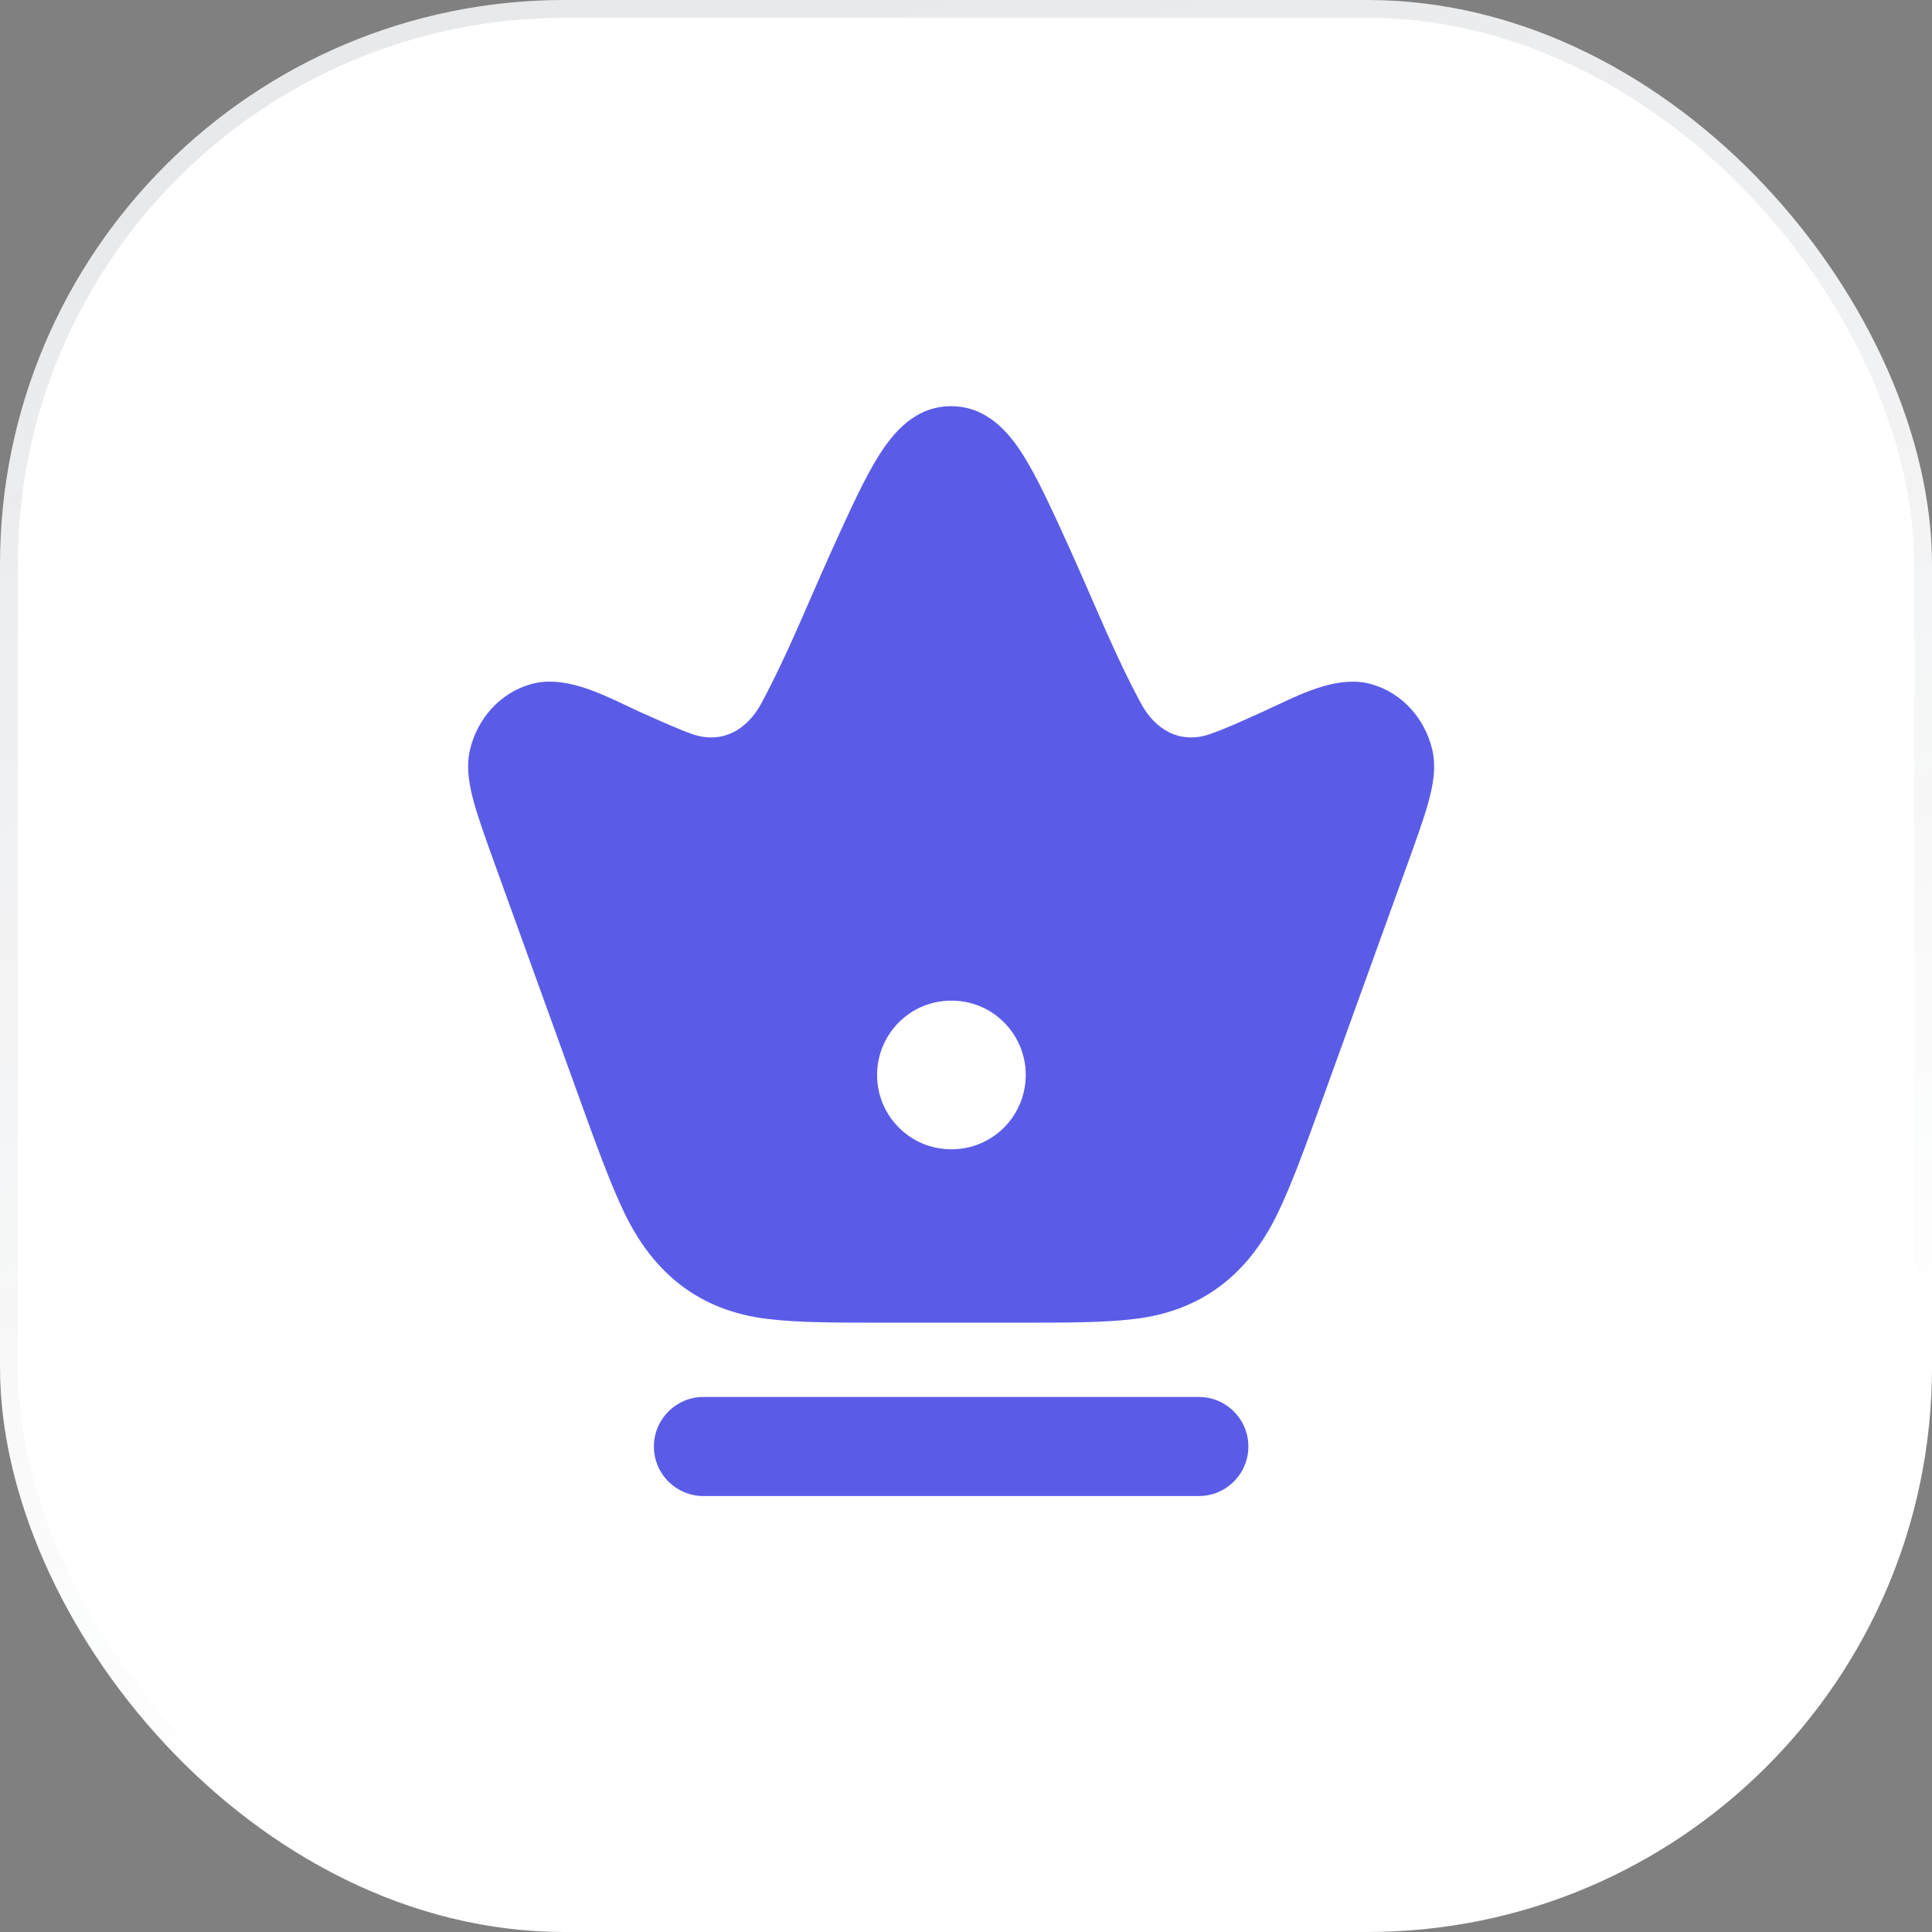
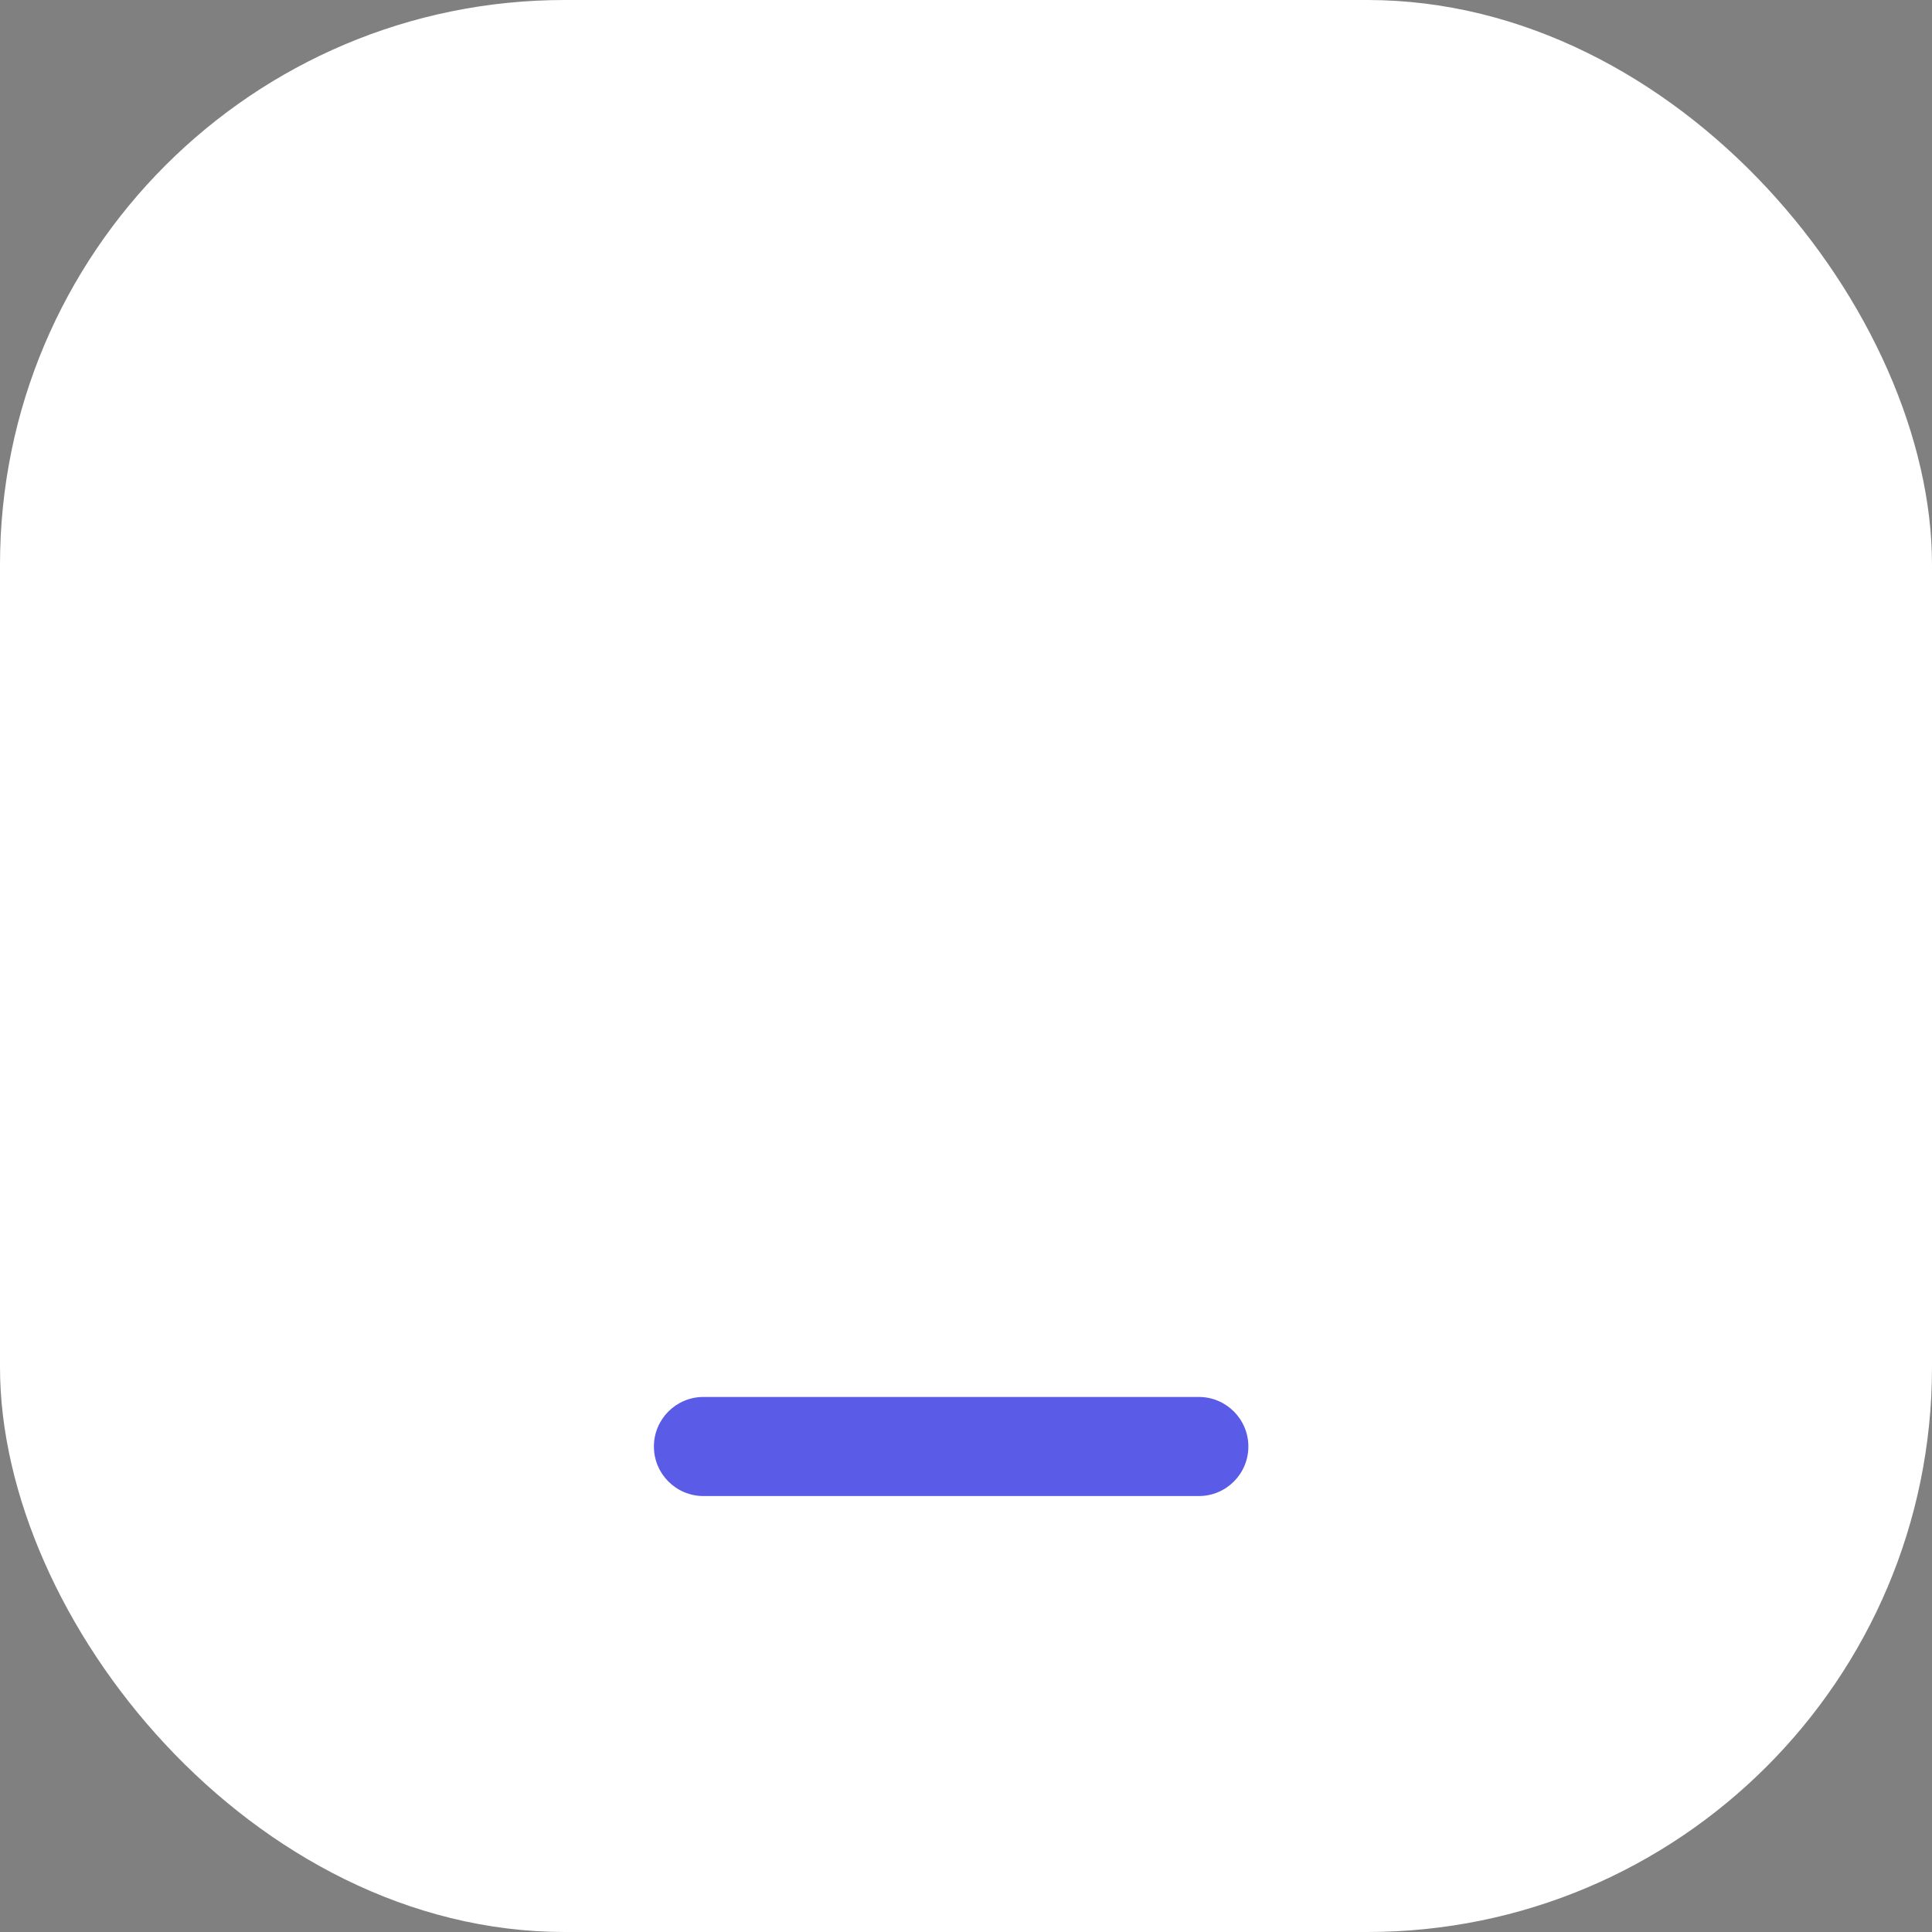
<svg xmlns="http://www.w3.org/2000/svg" width="65" height="65" viewBox="0 0 65 65" fill="none">
  <rect x="0" y="0" width="65" height="65" fill="#808080" stroke="none" />
  <rect width="65" height="65" rx="19" fill="white" />
-   <rect x="0.3" y="0.3" width="64.4" height="64.4" rx="18.7" stroke="url(#paint0_linear_4925_270)" stroke-opacity="0.1" stroke-width="0.6" />
-   <path fill-rule="evenodd" clip-rule="evenodd" d="M32 13.666C30.799 13.666 30.063 14.544 29.584 15.3C29.092 16.075 28.585 17.192 27.983 18.518C27.75 19.033 27.523 19.554 27.296 20.075C26.767 21.289 26.237 22.507 25.613 23.666C25.136 24.55 24.295 25.055 23.269 24.691C22.882 24.553 22.395 24.338 21.66 24.011C21.483 23.933 21.299 23.845 21.108 23.755C20.098 23.274 18.92 22.715 17.854 23.02C16.806 23.32 16.061 24.19 15.816 25.209C15.667 25.828 15.797 26.463 15.949 27.009C16.106 27.574 16.362 28.282 16.67 29.136L19.491 36.942C20.066 38.533 20.53 39.818 21.011 40.815C21.994 42.855 23.545 44.099 25.816 44.374C26.851 44.5 28.121 44.5 29.664 44.5H34.335C35.879 44.5 37.148 44.5 38.183 44.374C40.455 44.099 42.005 42.855 42.989 40.815C43.469 39.818 43.934 38.533 44.509 36.942L47.329 29.136C47.638 28.282 47.894 27.574 48.051 27.009C48.203 26.463 48.333 25.828 48.184 25.209C47.939 24.19 47.193 23.32 46.145 23.02C45.09 22.718 43.917 23.272 42.916 23.745C42.735 23.83 42.56 23.913 42.392 23.988C42.29 24.033 42.188 24.079 42.085 24.125C41.639 24.326 41.191 24.527 40.73 24.691C39.705 25.055 38.863 24.55 38.387 23.666C37.762 22.507 37.232 21.289 36.703 20.075C36.476 19.554 36.249 19.033 36.016 18.518C35.414 17.192 34.907 16.075 34.416 15.3C33.937 14.544 33.2 13.666 32 13.666ZM31.998 33.666C30.624 33.666 29.509 34.786 29.509 36.166C29.509 37.547 30.624 38.666 31.998 38.666H32.021C33.395 38.666 34.51 37.547 34.51 36.166C34.51 34.786 33.395 33.666 32.021 33.666H31.998Z" fill="#5A5CE8" />
  <path fill-rule="evenodd" clip-rule="evenodd" d="M22 48.666C22 47.746 22.746 46.999 23.667 46.999H40.333C41.254 46.999 42 47.746 42 48.666C42 49.587 41.254 50.333 40.333 50.333H23.667C22.746 50.333 22 49.587 22 48.666Z" fill="#5A5CE8" />
  <defs>
    <linearGradient id="paint0_linear_4925_270" x1="32.5" y1="5.06639e-07" x2="49.5" y2="63.445" gradientUnits="userSpaceOnUse">
      <stop stop-color="#1E293B" />
      <stop offset="0.8" stop-color="#1E293B" stop-opacity="0" />
    </linearGradient>
  </defs>
</svg>